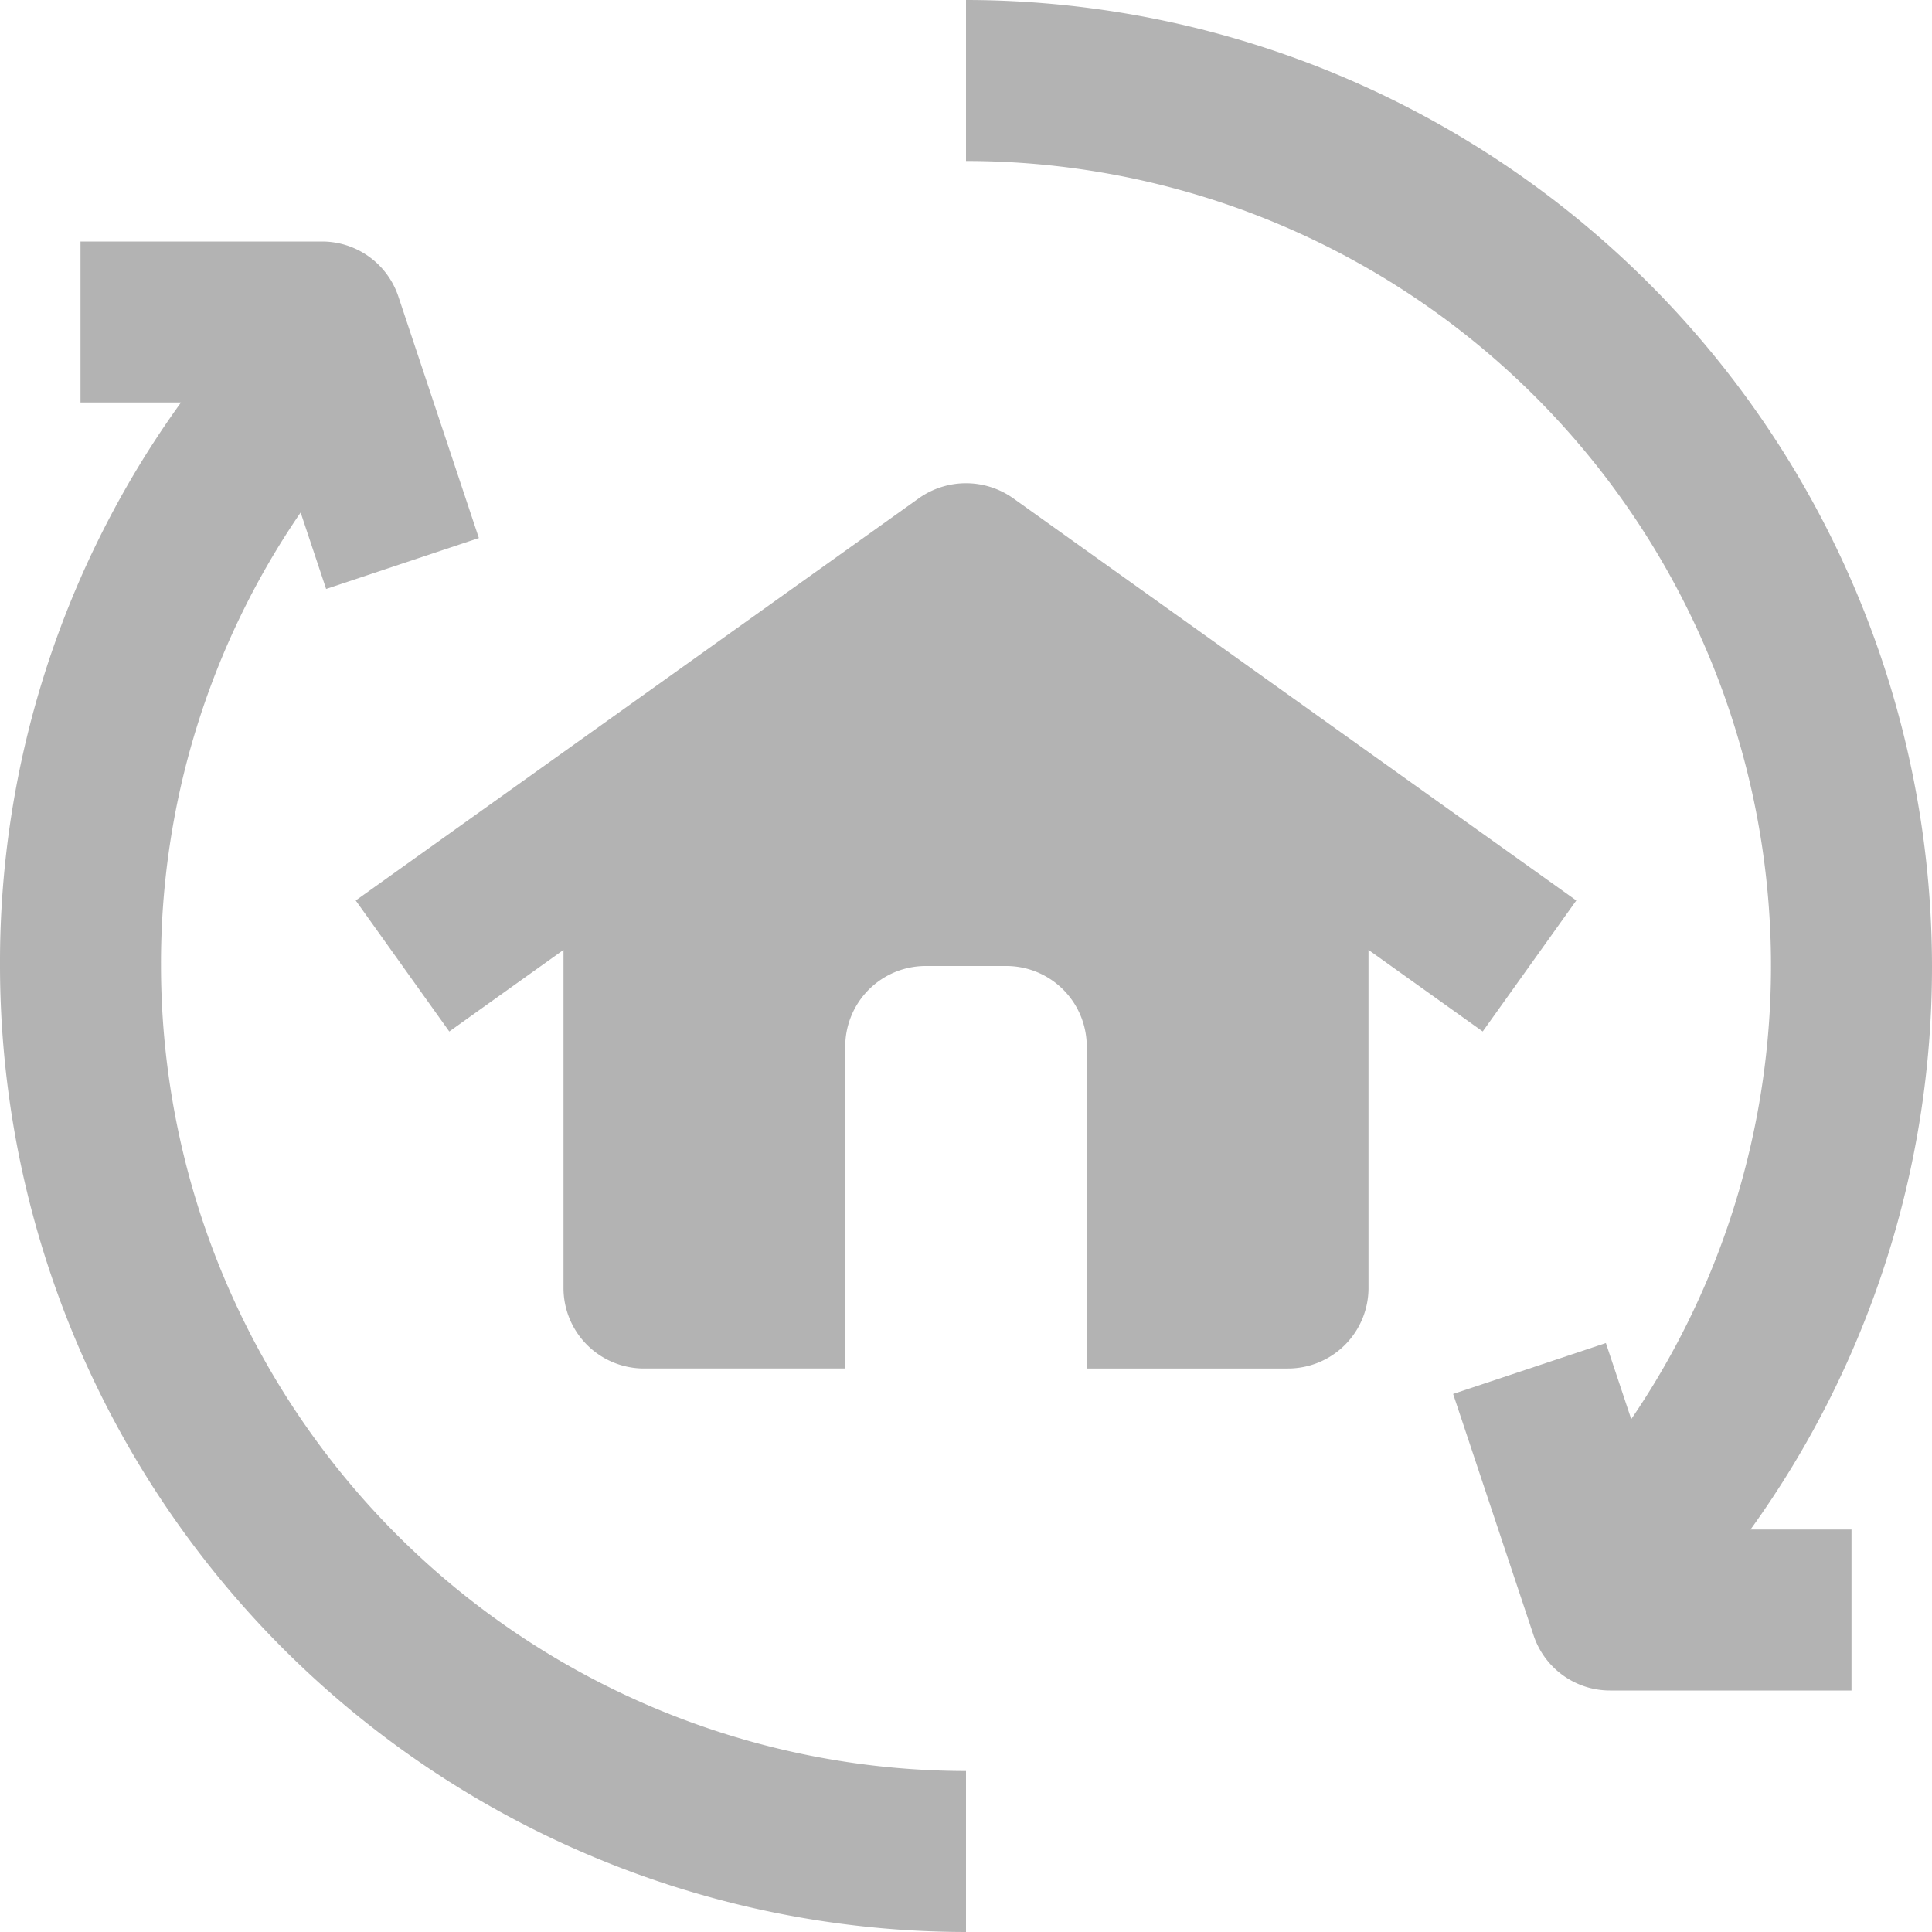
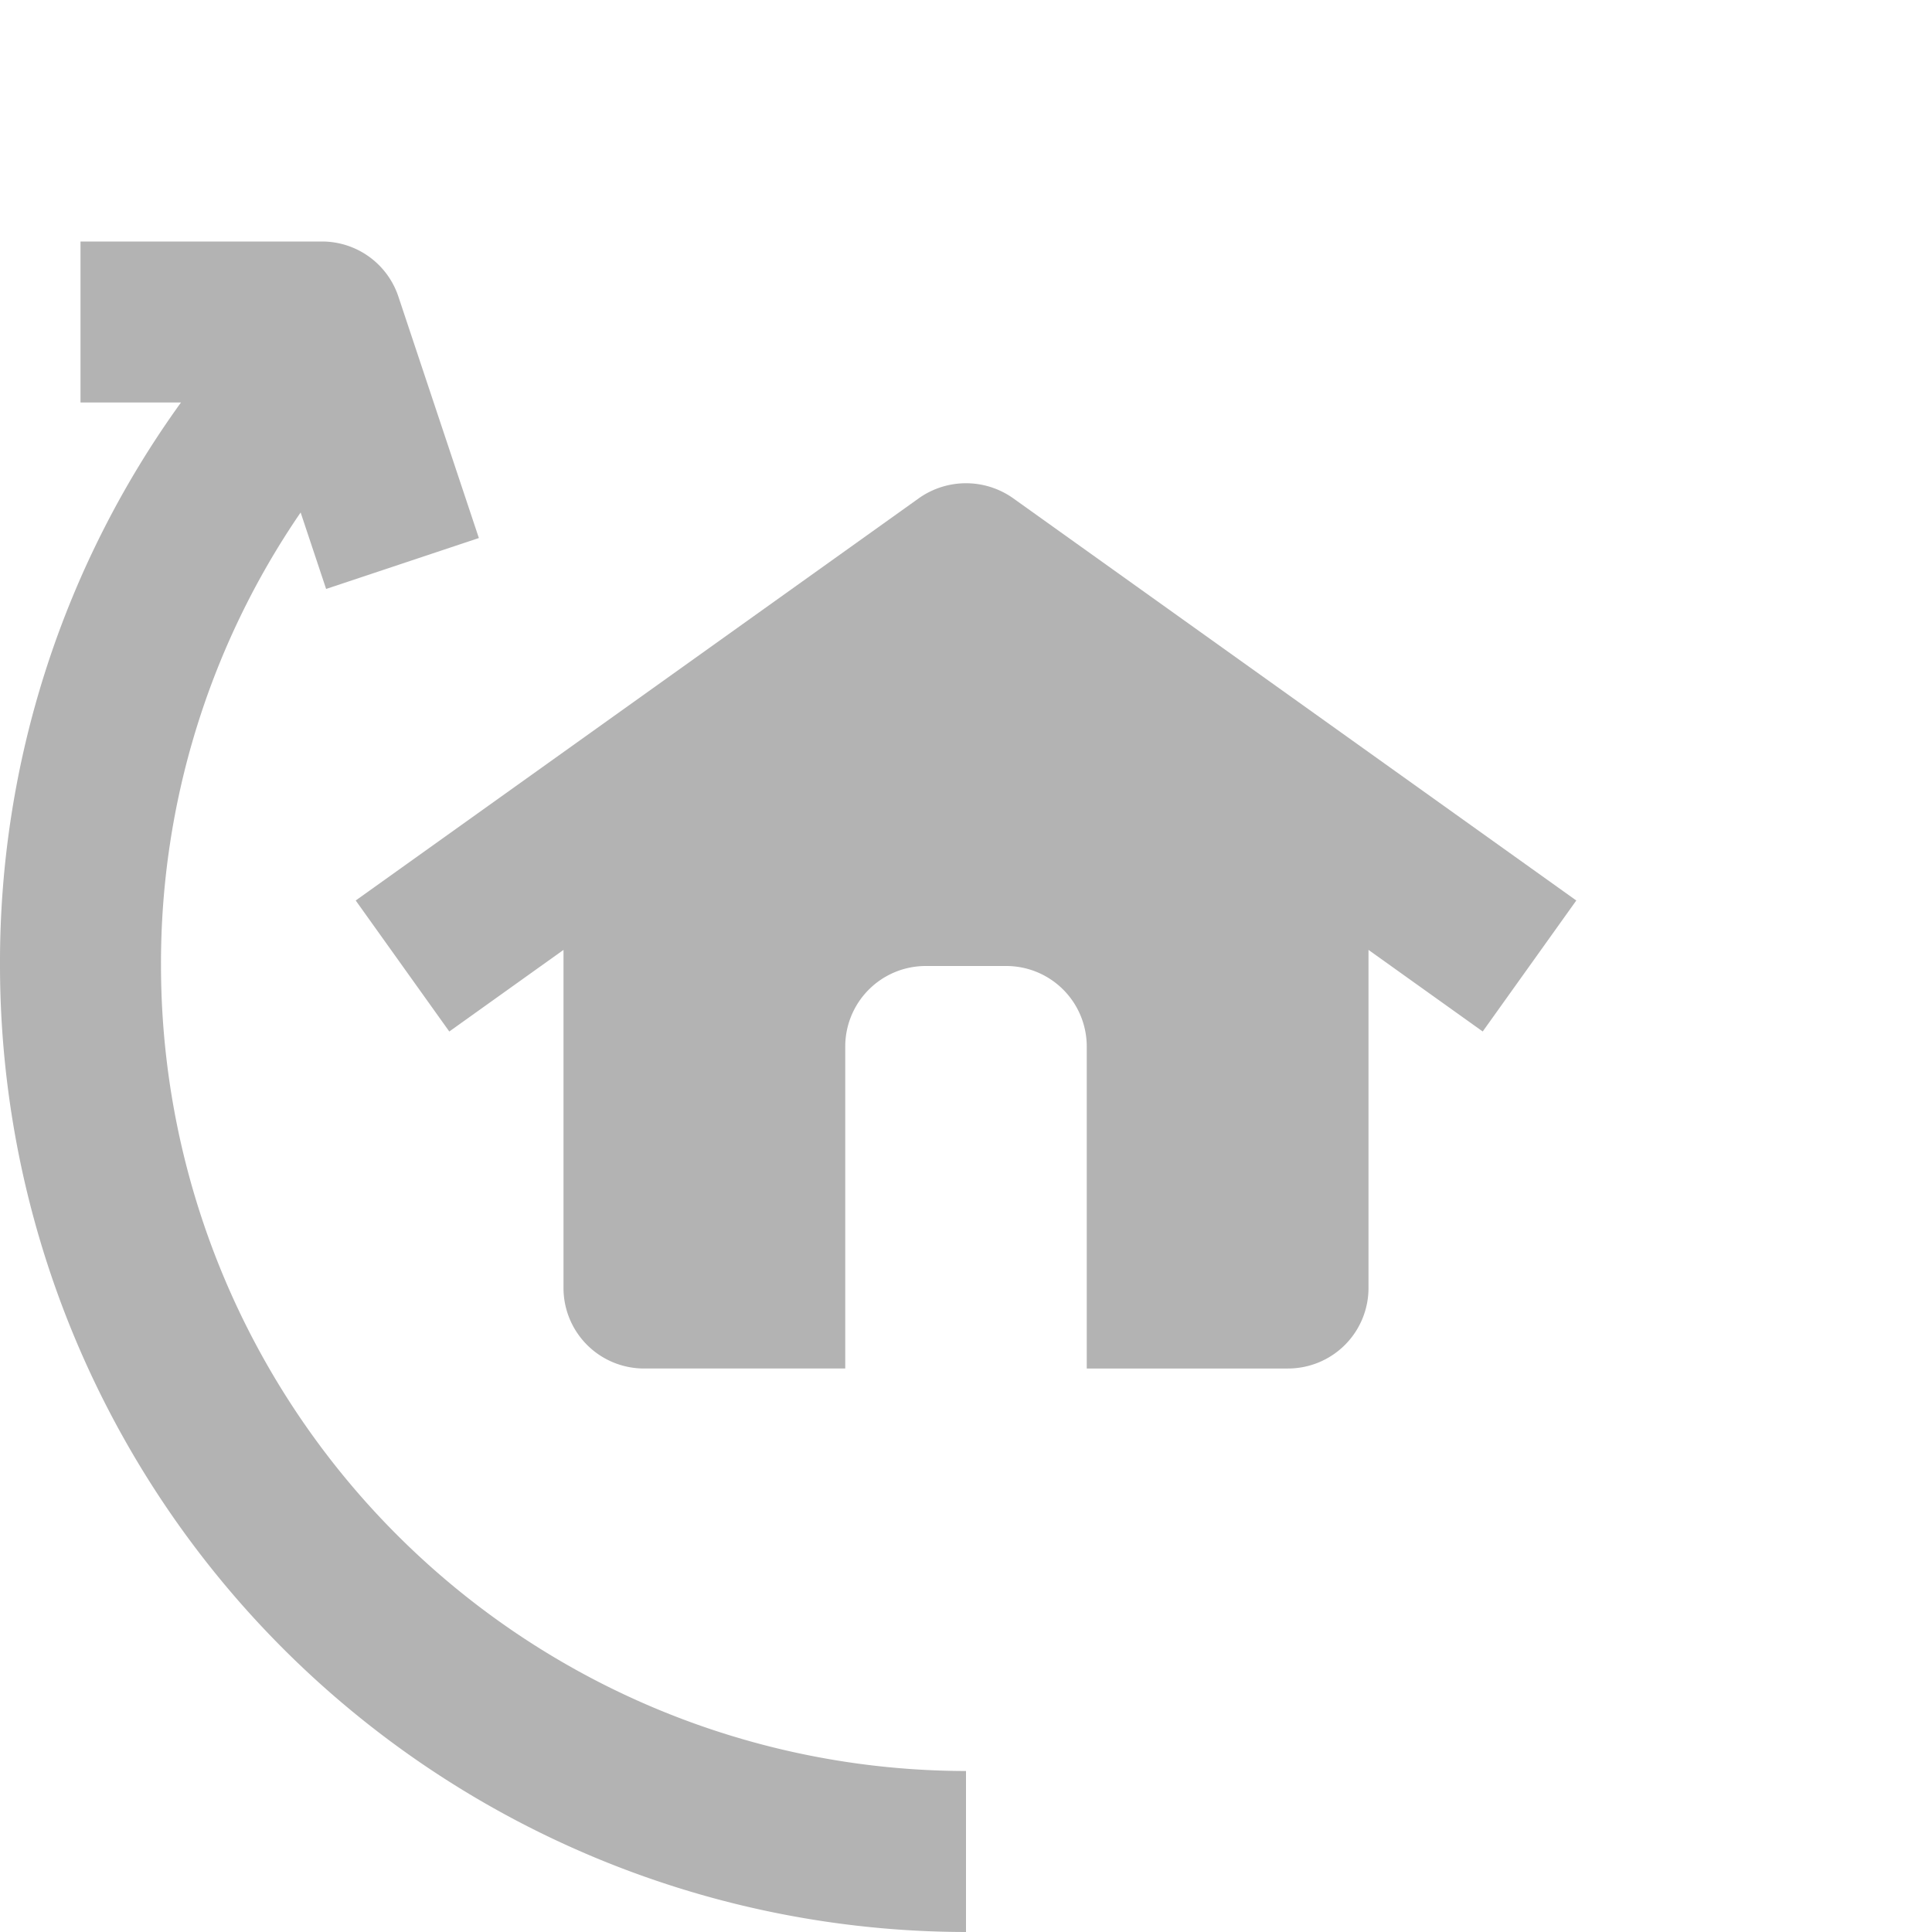
<svg xmlns="http://www.w3.org/2000/svg" height="512px" viewBox="0 0 192 192" width="512px">
  <g>
    <path d="m156.65 89.49-56-40a8.107 8.107 0 0 0 -9.3 0l-56 40 9.3 13.02 11.35-8.11v33.6a8 8 0 0 0 8 8h20v-32a8 8 0 0 1 8-8h8a8 8 0 0 1 8 8v32h20a8 8 0 0 0 8-8v-33.6l11.351 8.108z" data-original="#000000" class="active-path" data-old_color="#000000" fill="#B3B3B3" />
-     <path d="m192 96a96.108 96.108 0 0 0 -96-96v16a79.989 79.989 0 0 1 66.111 125.034l-2.521-7.564-15.18 5.06 8 24a8 8 0 0 0 7.59 5.47h24v-16h-10.033a95.557 95.557 0 0 0 18.033-56z" data-original="#000000" class="active-path" data-old_color="#000000" fill="#B3B3B3" />
    <path d="m16 96a79.2 79.2 0 0 1 13.877-45.07l2.533 7.6 15.18-5.06-8-24a8 8 0 0 0 -7.59-5.47h-24v16h9.986a95.009 95.009 0 0 0 -17.986 56 96.108 96.108 0 0 0 96 96v-16a80.091 80.091 0 0 1 -80-80z" data-original="#000000" class="active-path" data-old_color="#000000" fill="#B3B3B3" />
  </g>
</svg>